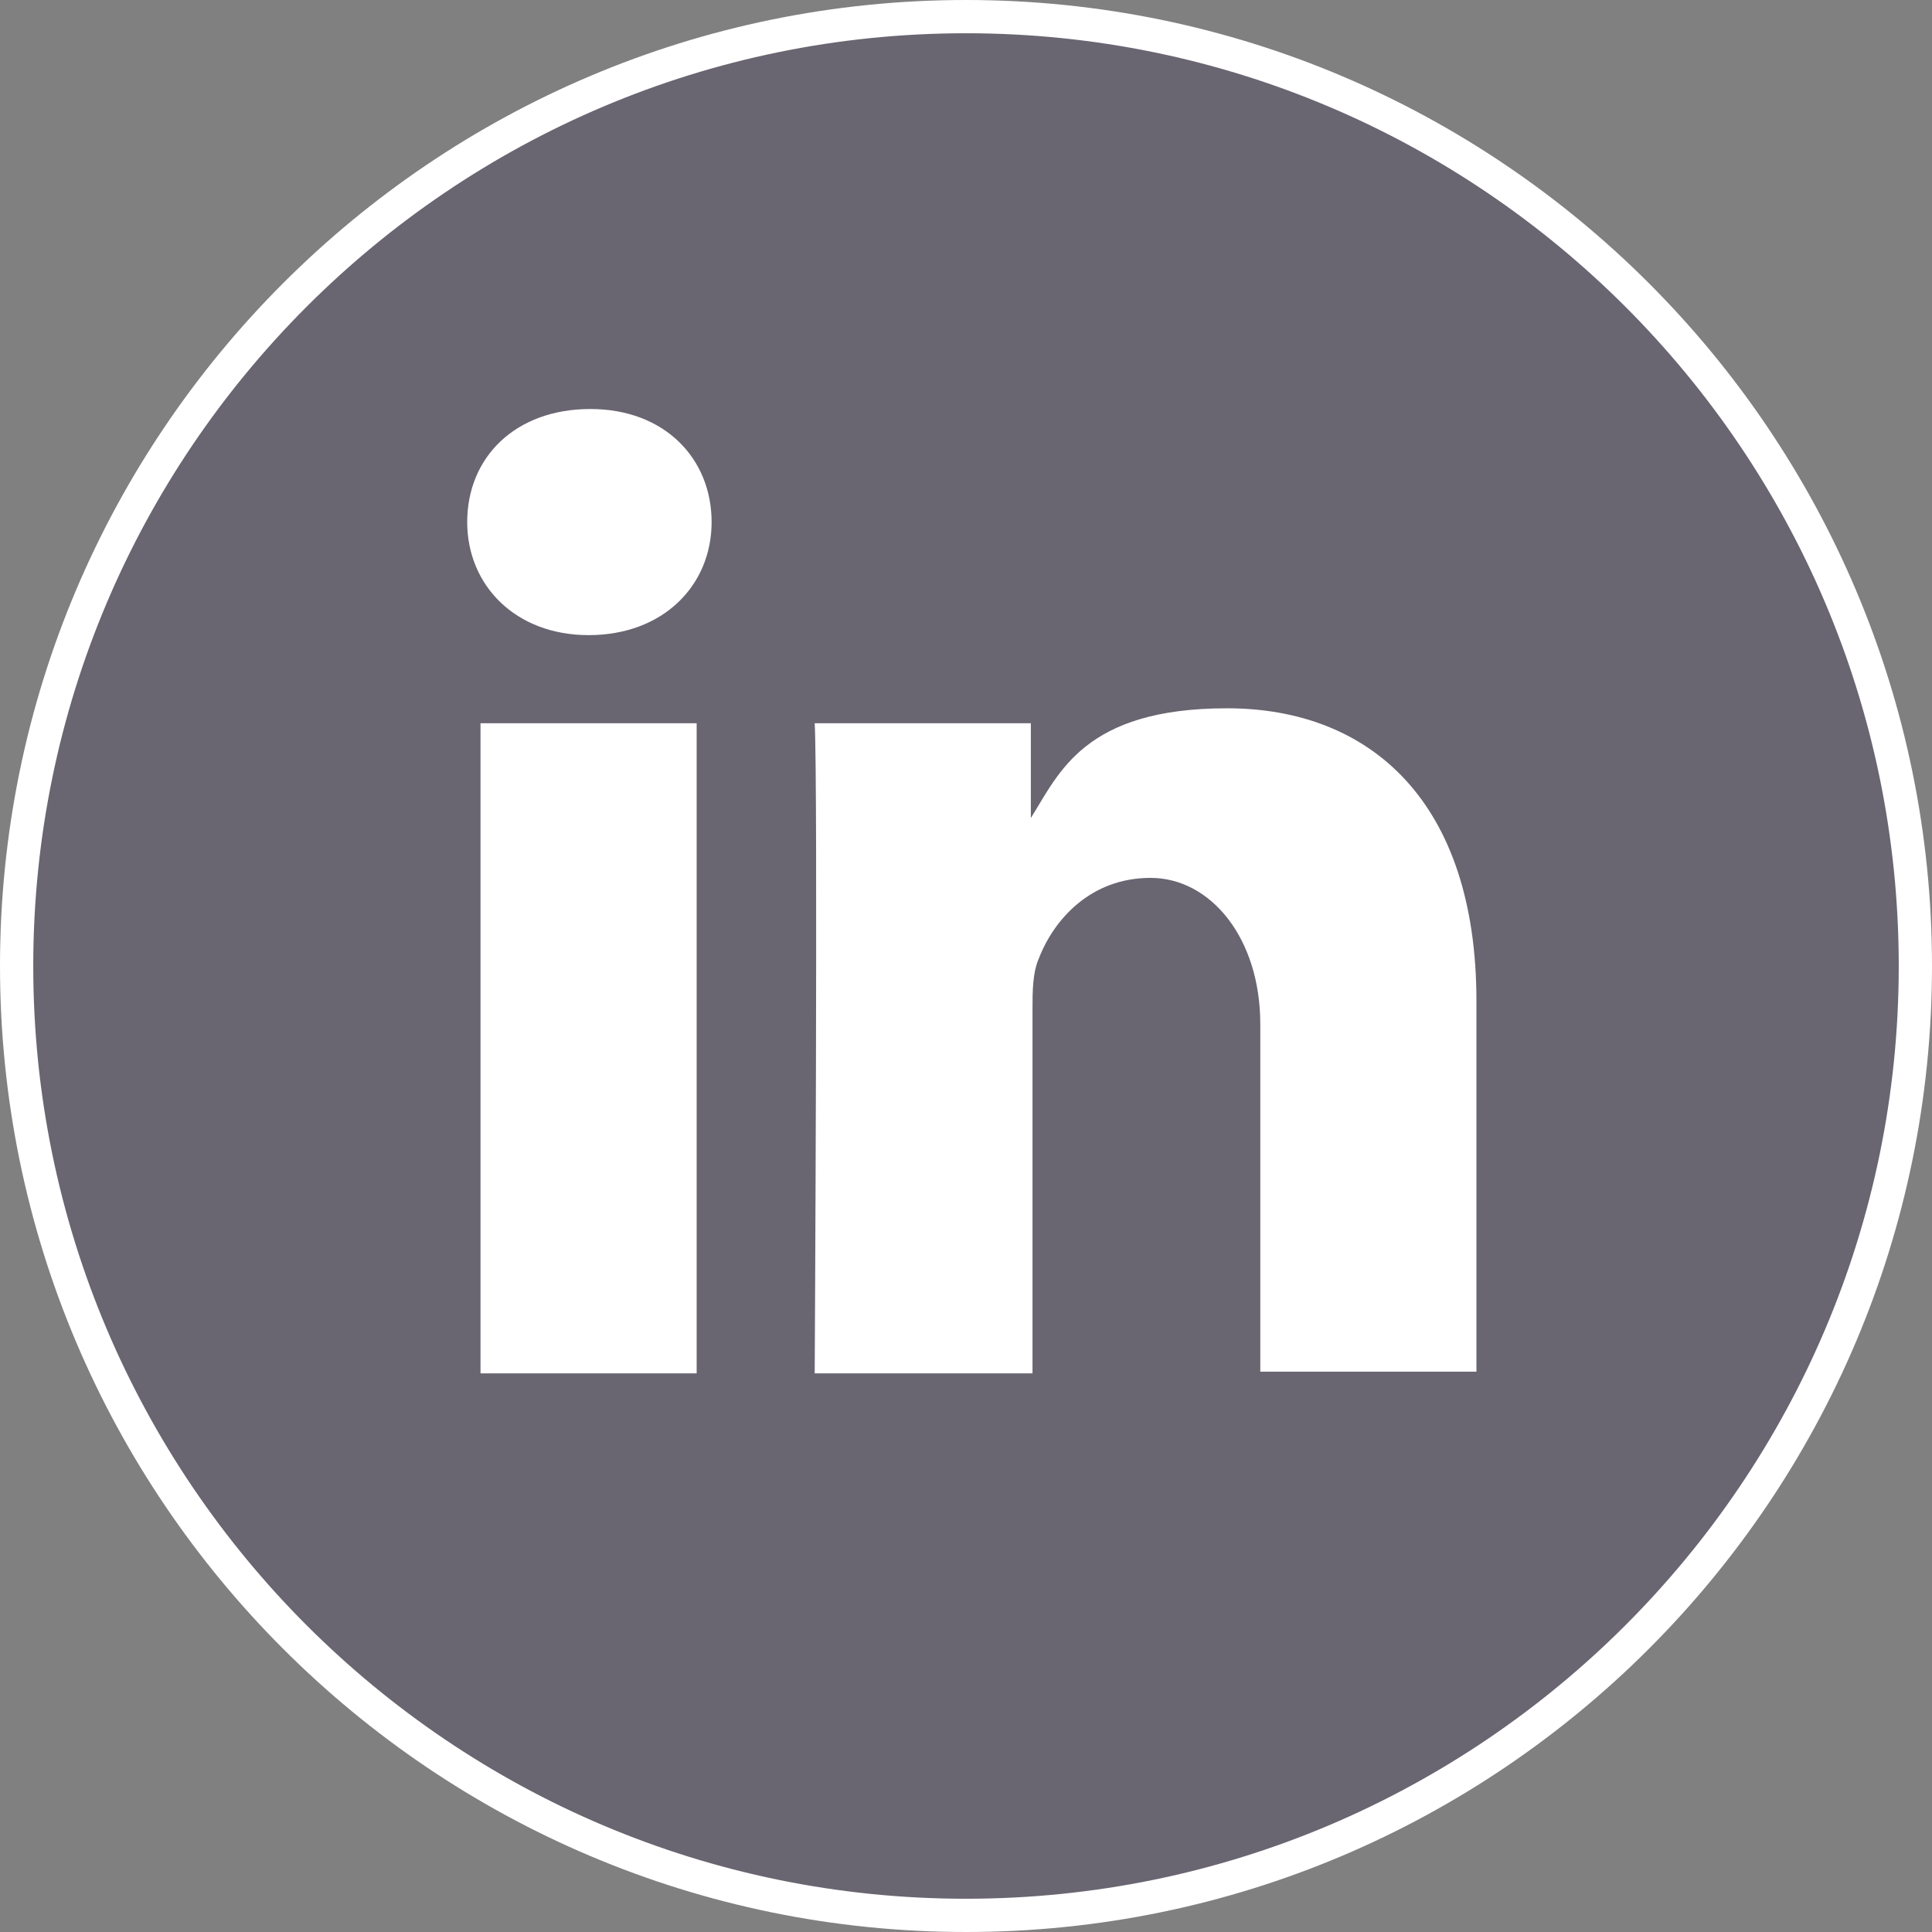
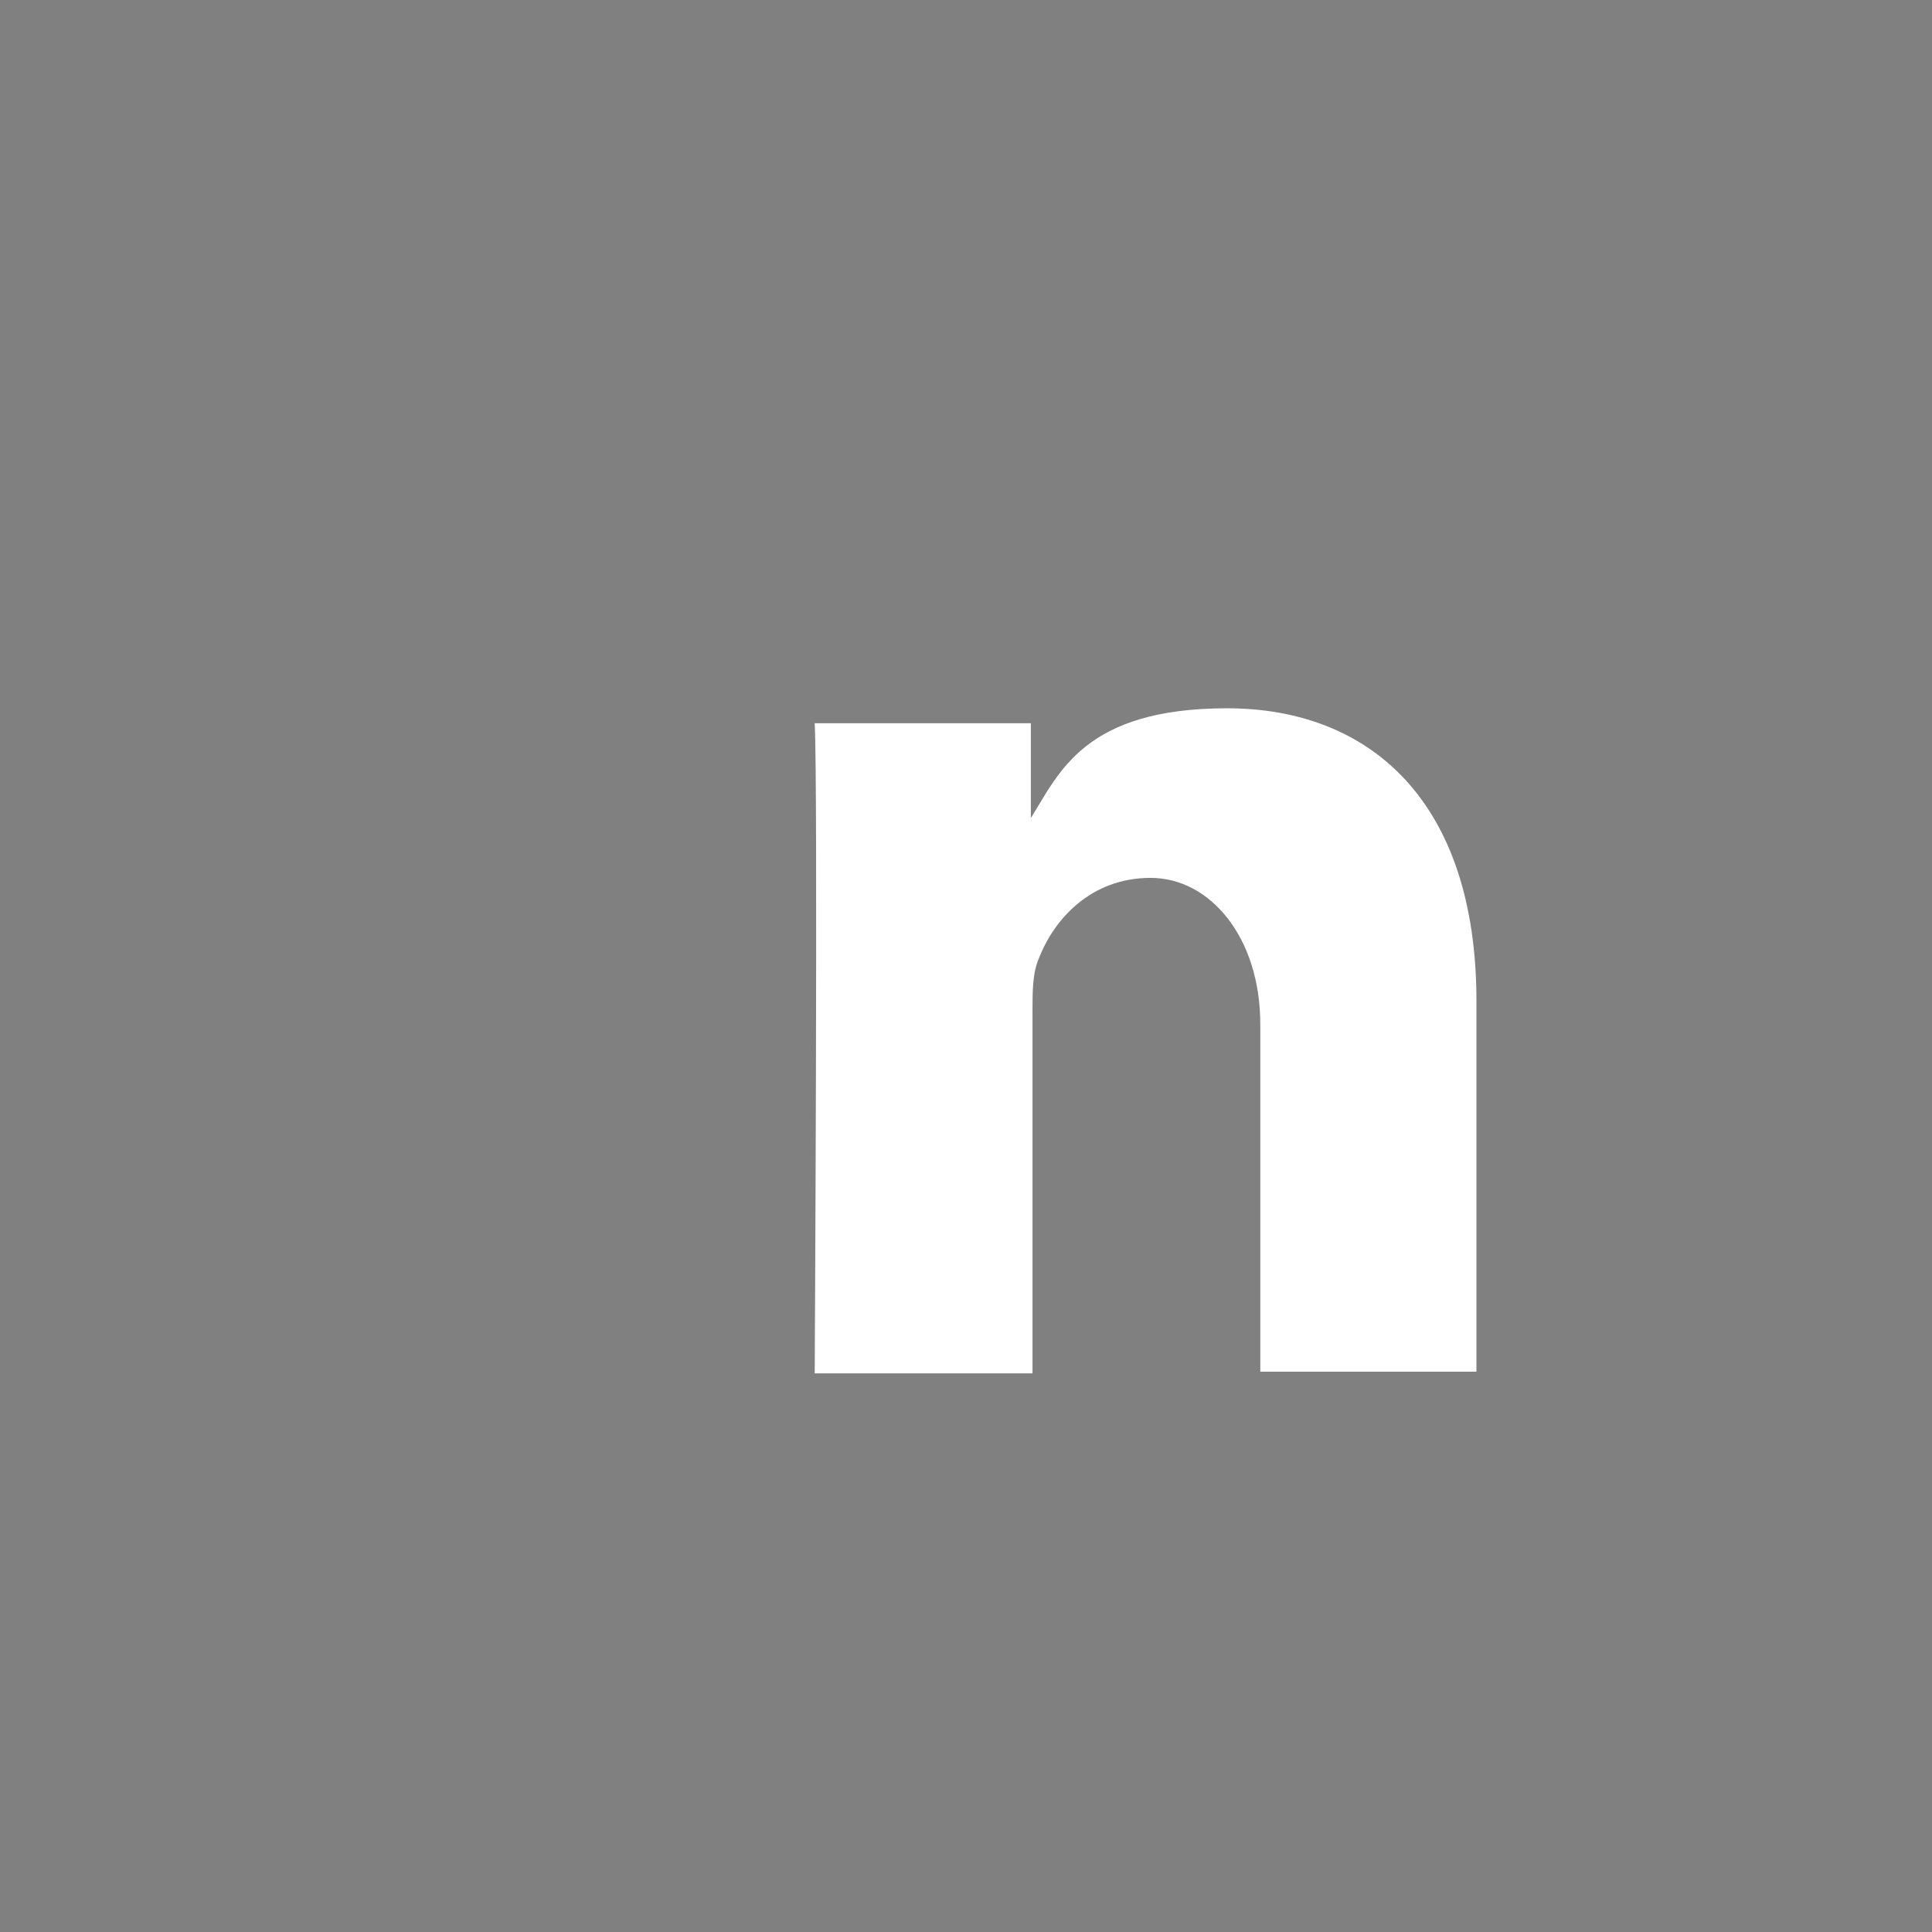
<svg xmlns="http://www.w3.org/2000/svg" version="1.1" viewBox="0 0 116.2 116.2">
  <rect x="0" y="0" width="116.2" height="116.2" fill="#808080" stroke="none" />
  <defs>
    <style>
      .cls-1 {
        fill: #33254f;
        fill-opacity: .3;
        stroke: #fff;
        stroke-miterlimit: 10;
        stroke-width: 2px;
      }

      .cls-2 {
        fill: #fff;
        fill-rule: evenodd;
      }
    </style>
  </defs>
  <g>
    <g id="Layer_1">
      <g>
-         <path class="cls-1" d="M115.2,58.1c0,31.5-25.6,57.1-57.1,57.1S1,89.6,1,58.1,26.6,1,58.1,1s57.1,25.6,57.1,57.1Z" />
        <g>
-           <path class="cls-2" d="M41.9,82.6v-39.1h-13v39.1h13ZM35.4,38.2c4.5,0,7.4-3,7.4-6.8,0-3.8-2.8-6.8-7.3-6.8s-7.4,2.9-7.4,6.8c0,3.8,2.9,6.8,7.3,6.8h0Z" />
          <path class="cls-2" d="M49.1,82.6h13v-21.8c0-1.2,0-2.3.4-3.2.9-2.3,3.1-4.8,6.7-4.8s6.6,3.6,6.6,8.8v20.9h13v-22.3c0-12-6.4-17.6-15-17.6s-10.1,3.9-11.8,6.6h0v-5.7h-13c.2,3.7,0,39.1,0,39.1h0Z" />
        </g>
      </g>
    </g>
  </g>
</svg>